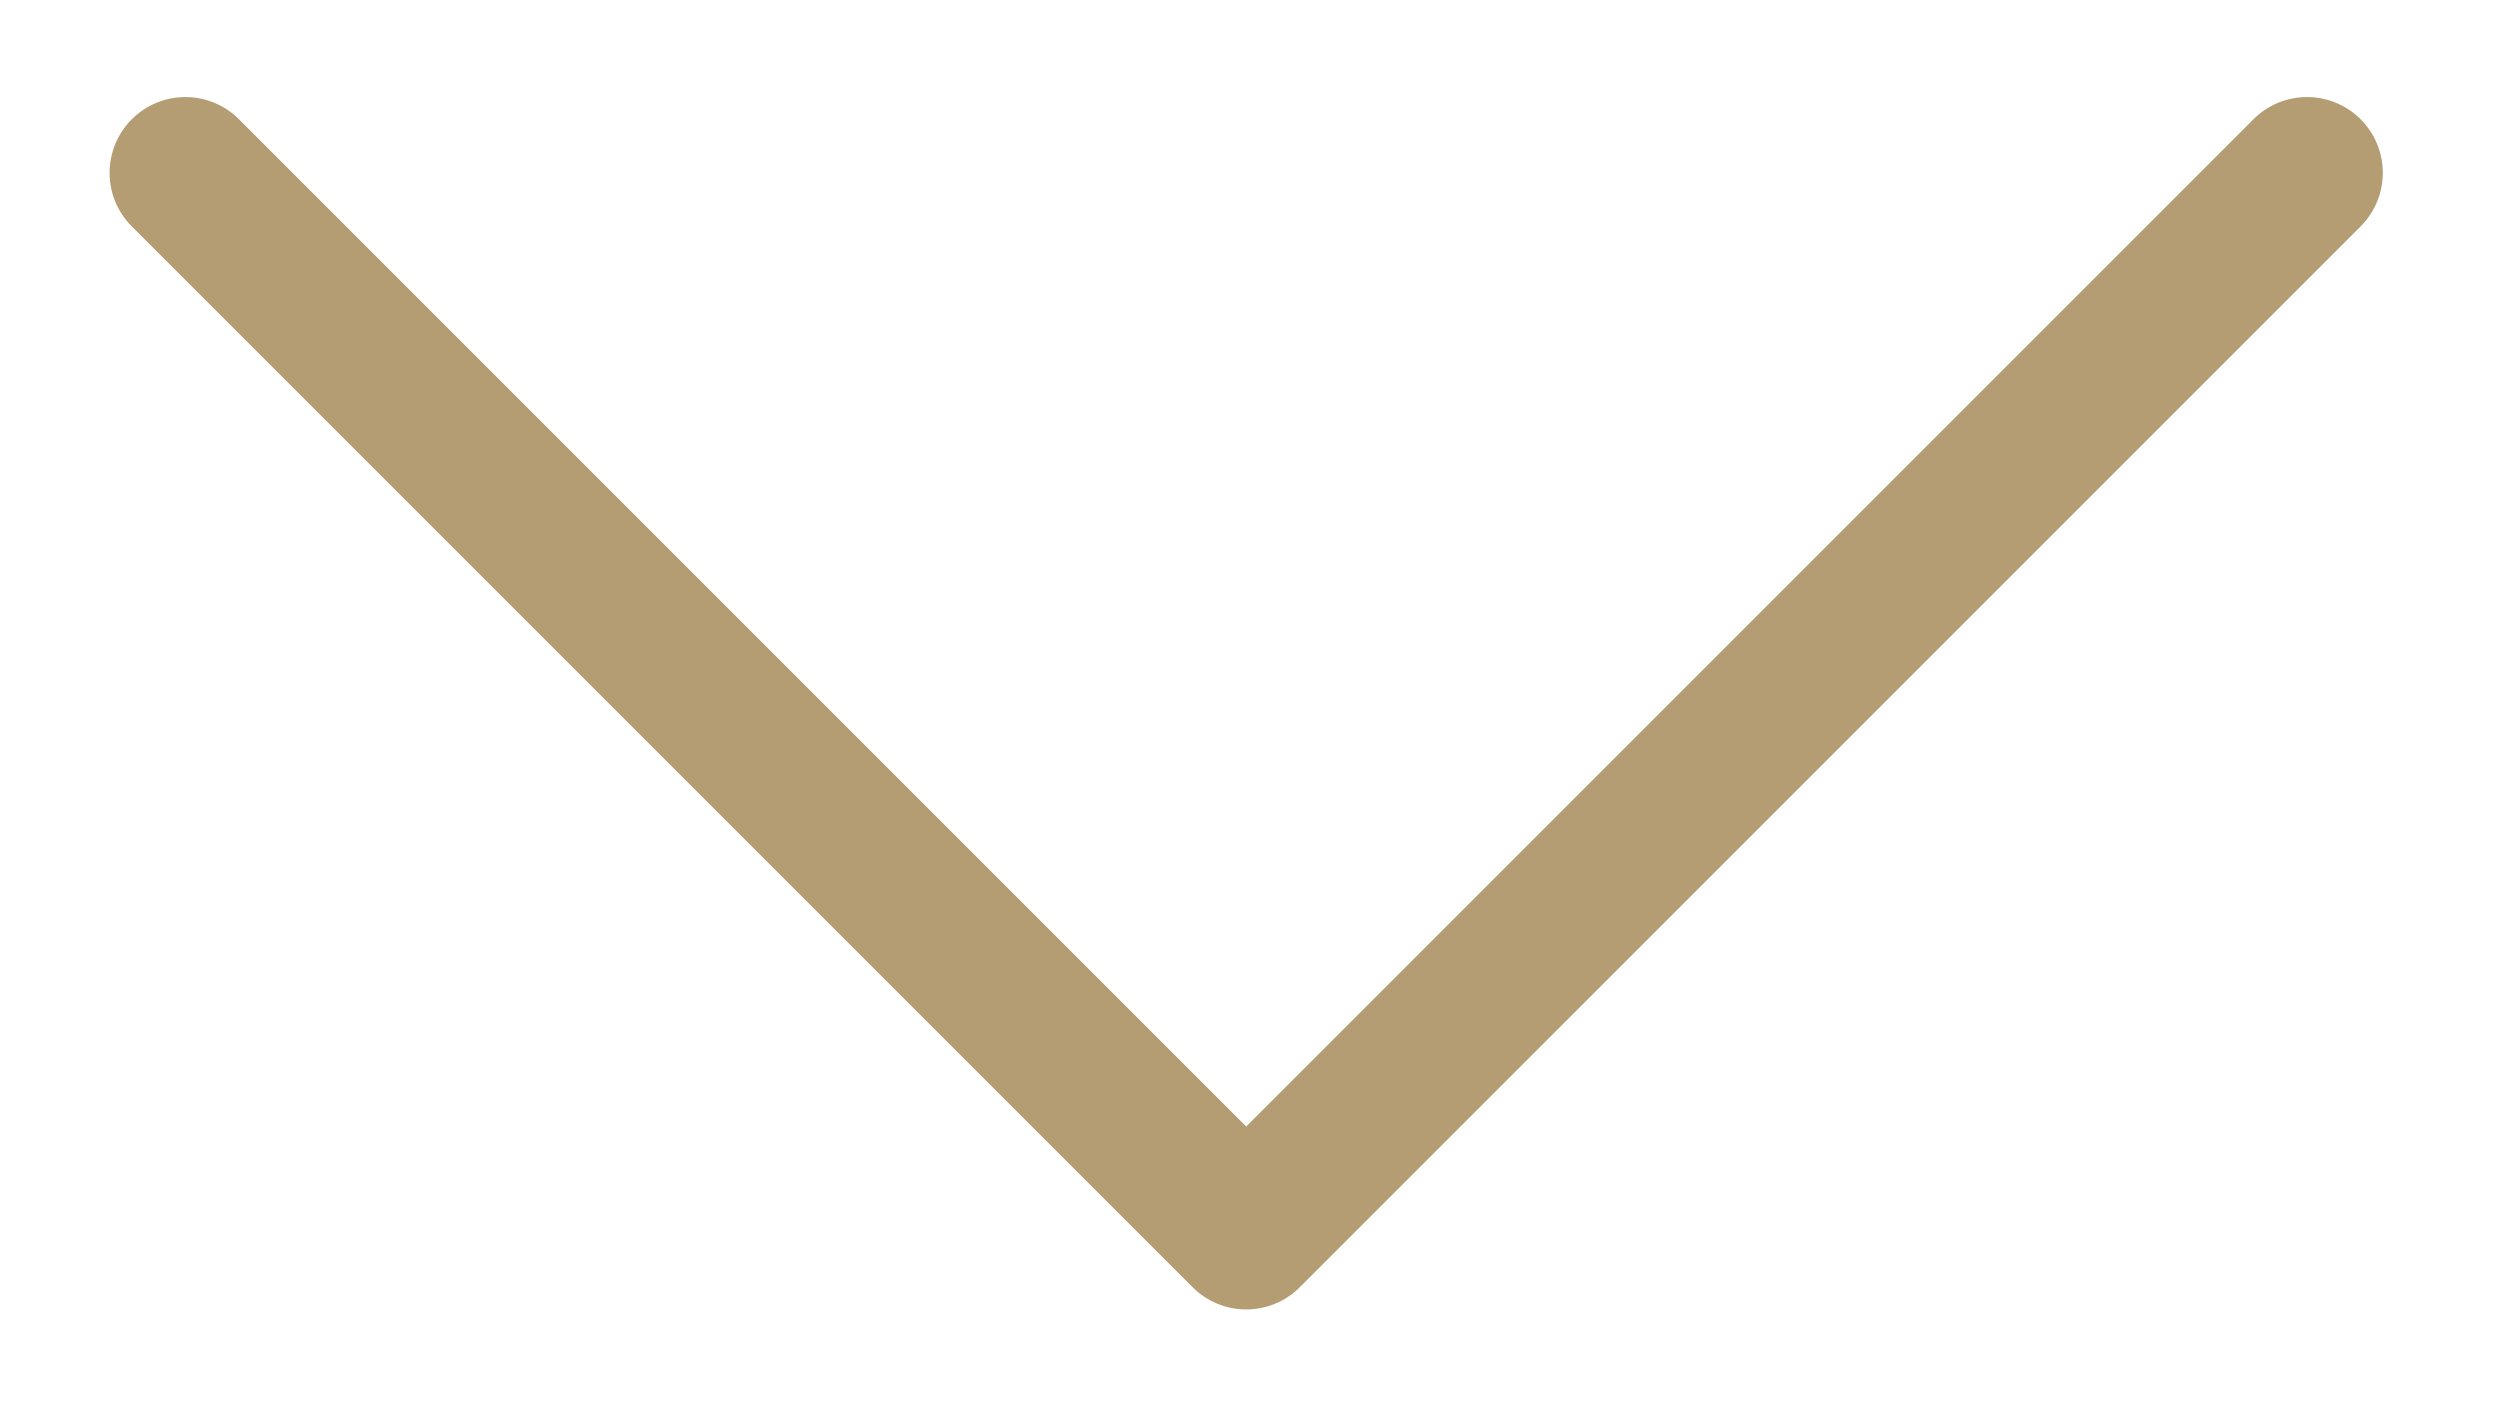
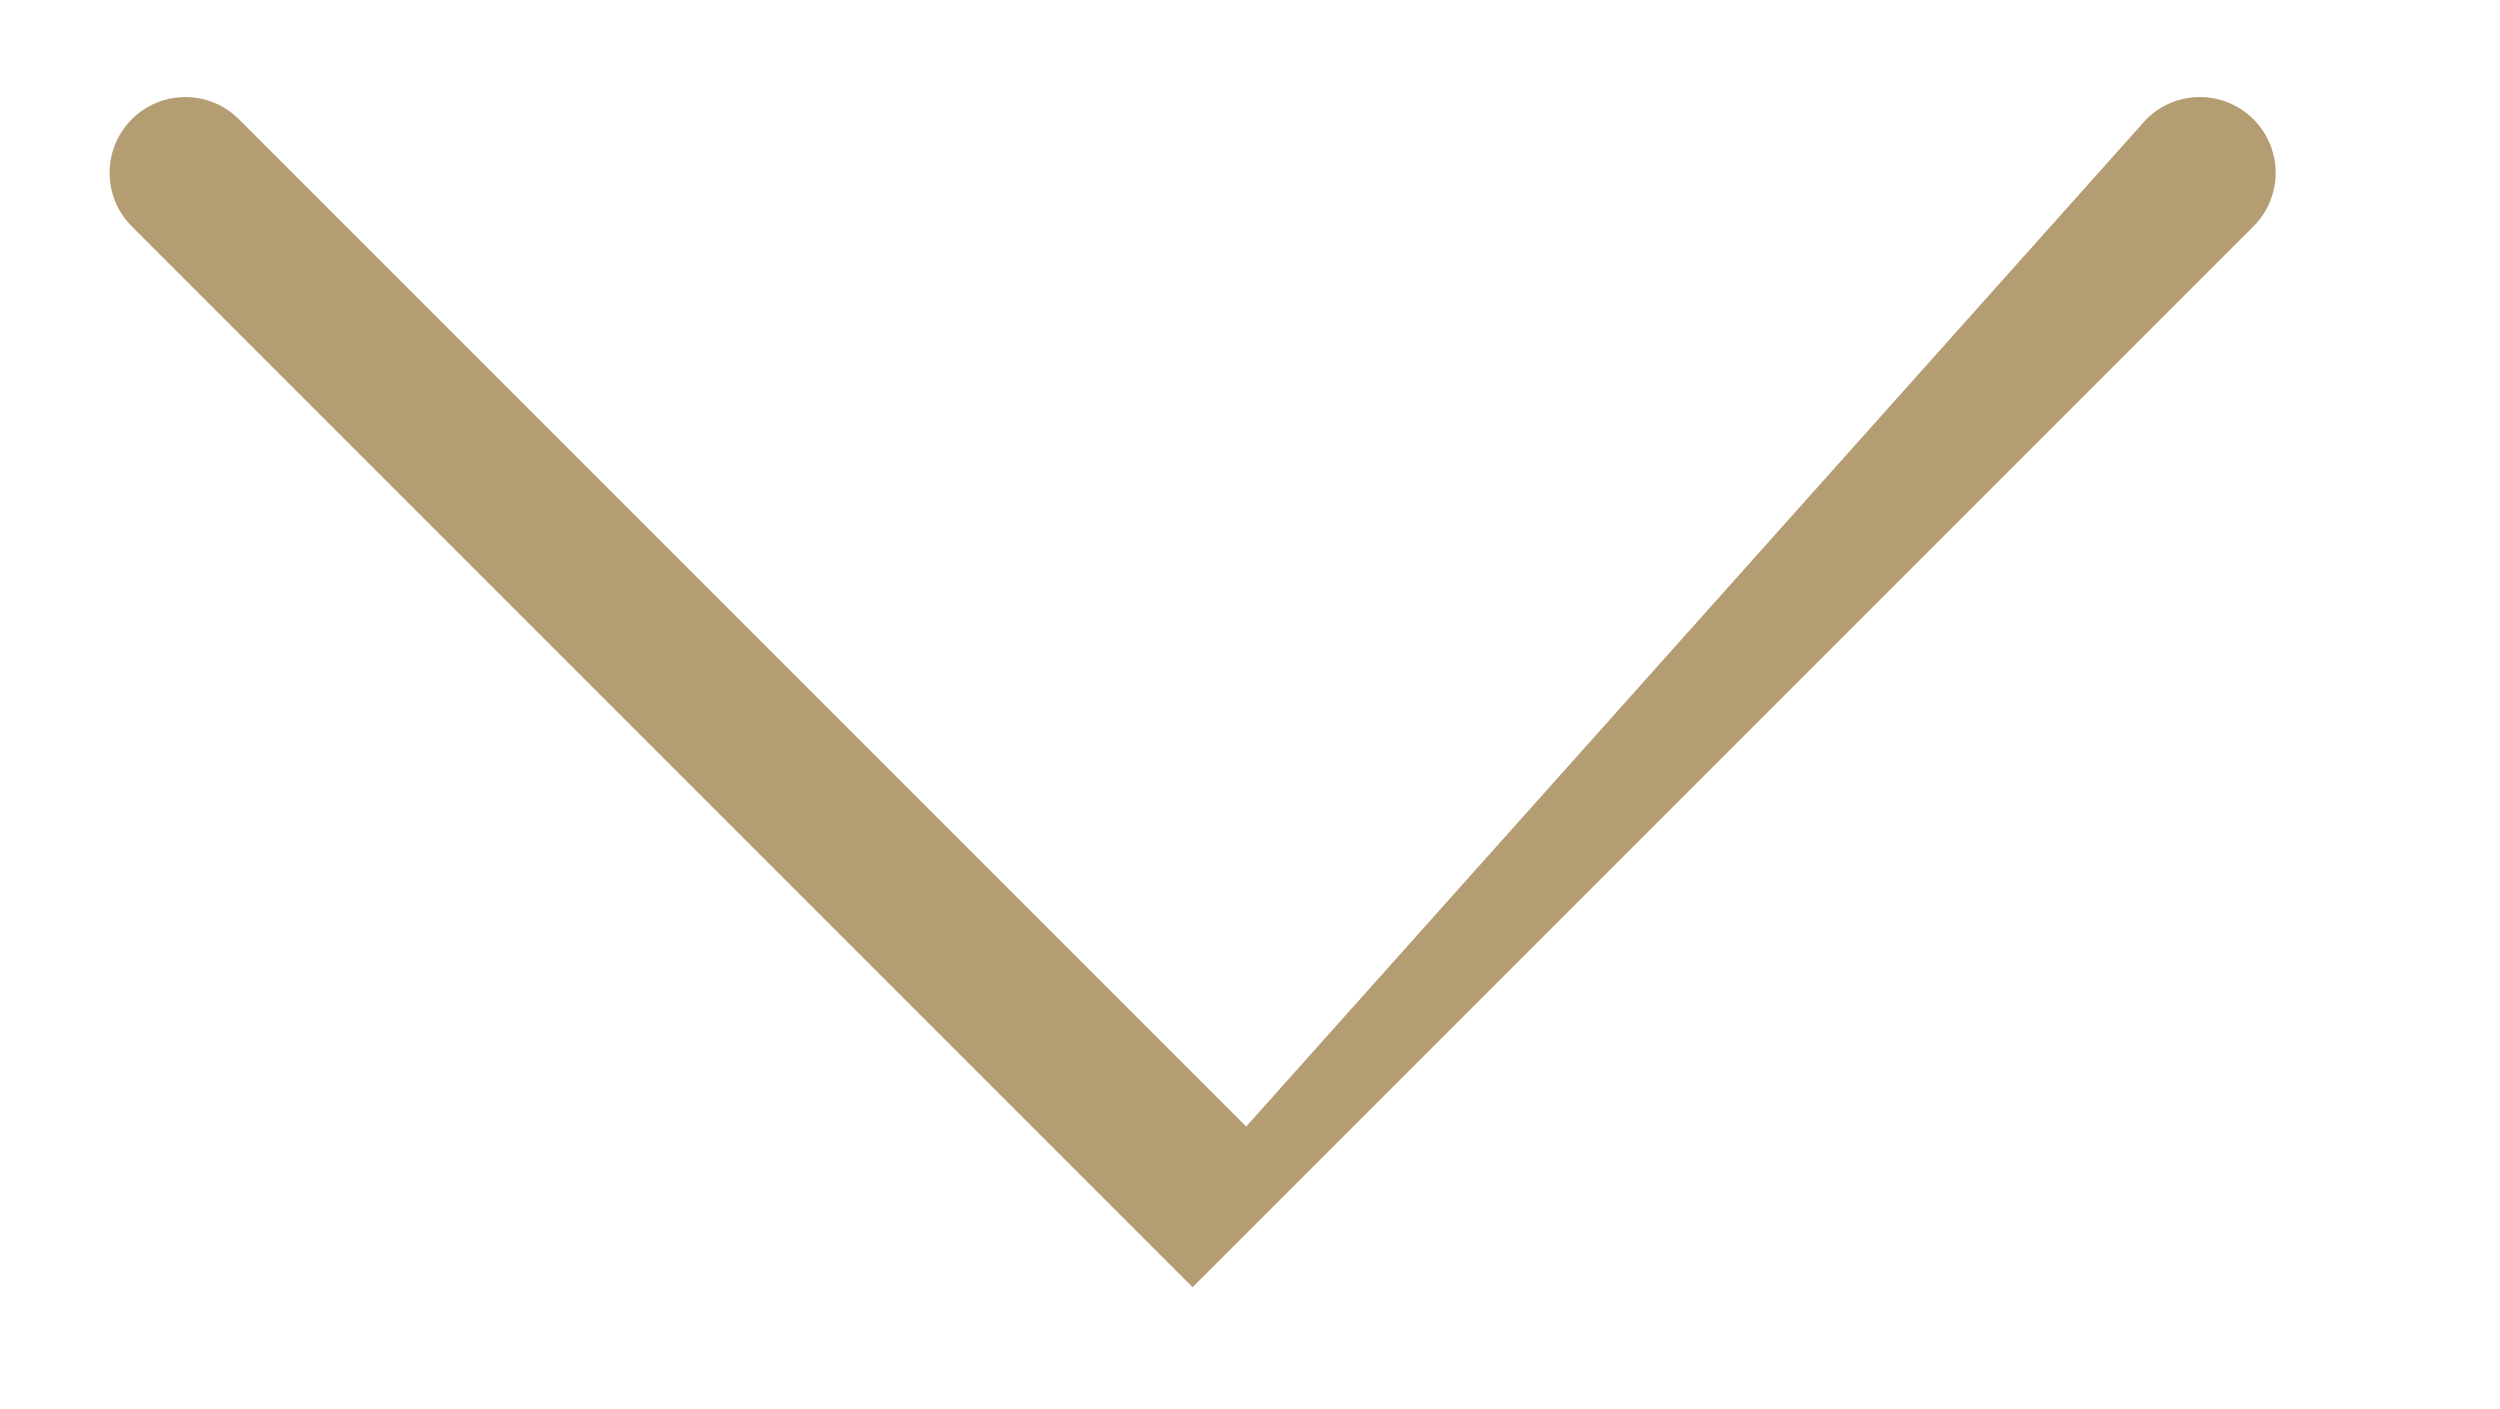
<svg xmlns="http://www.w3.org/2000/svg" width="1640" viewBox="0 0 1230 693" height="924" version="1.0">
-   <path fill="#b49d73" d="M64.844 58.676c-7.281 7.281-10.922 16.82-10.922 26.36 0 9.538 3.64 19.077 10.922 26.359l521.93 521.925c14.562 14.563 38.152 14.563 52.714 0l521.93-521.925c14.562-14.567 14.562-38.157 0-52.72-14.563-14.562-38.156-14.562-52.719 0L613.13 554.247 117.562 58.676c-14.562-14.563-38.156-14.563-52.718 0zm0 0" />
+   <path fill="#b49d73" d="M64.844 58.676c-7.281 7.281-10.922 16.82-10.922 26.36 0 9.538 3.64 19.077 10.922 26.359l521.93 521.925l521.93-521.925c14.562-14.567 14.562-38.157 0-52.72-14.563-14.562-38.156-14.562-52.719 0L613.13 554.247 117.562 58.676c-14.562-14.563-38.156-14.563-52.718 0zm0 0" />
</svg>